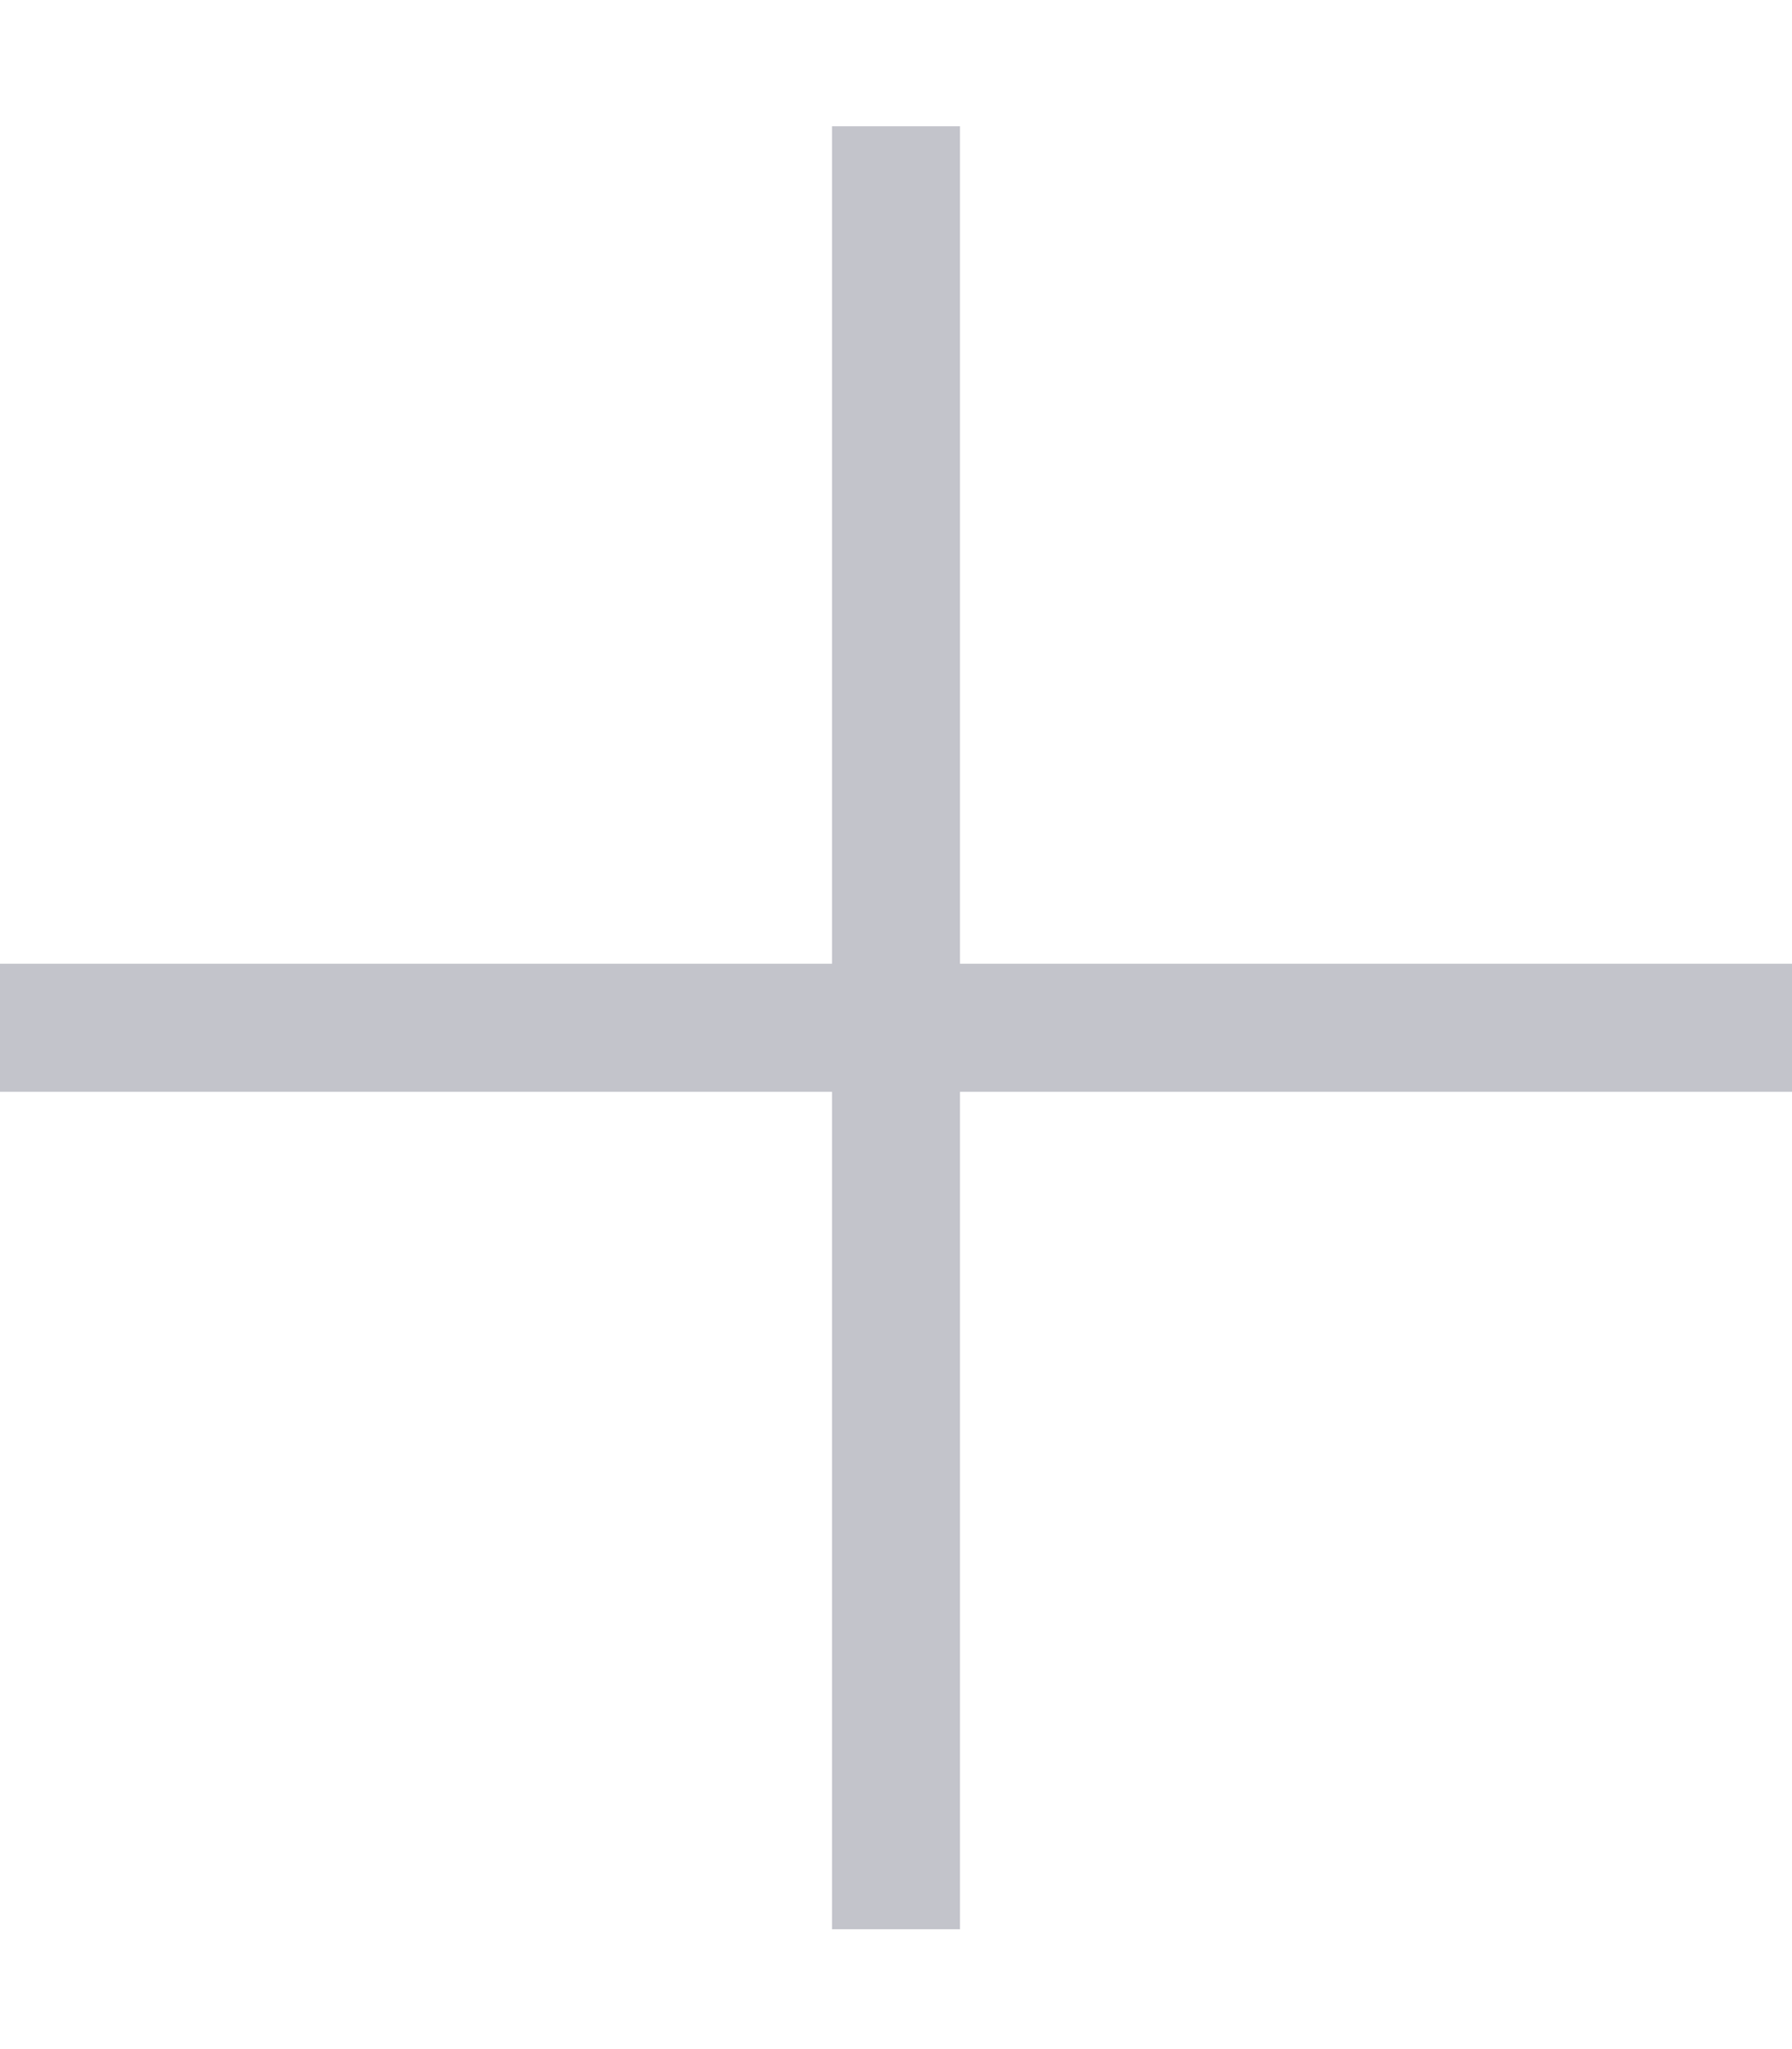
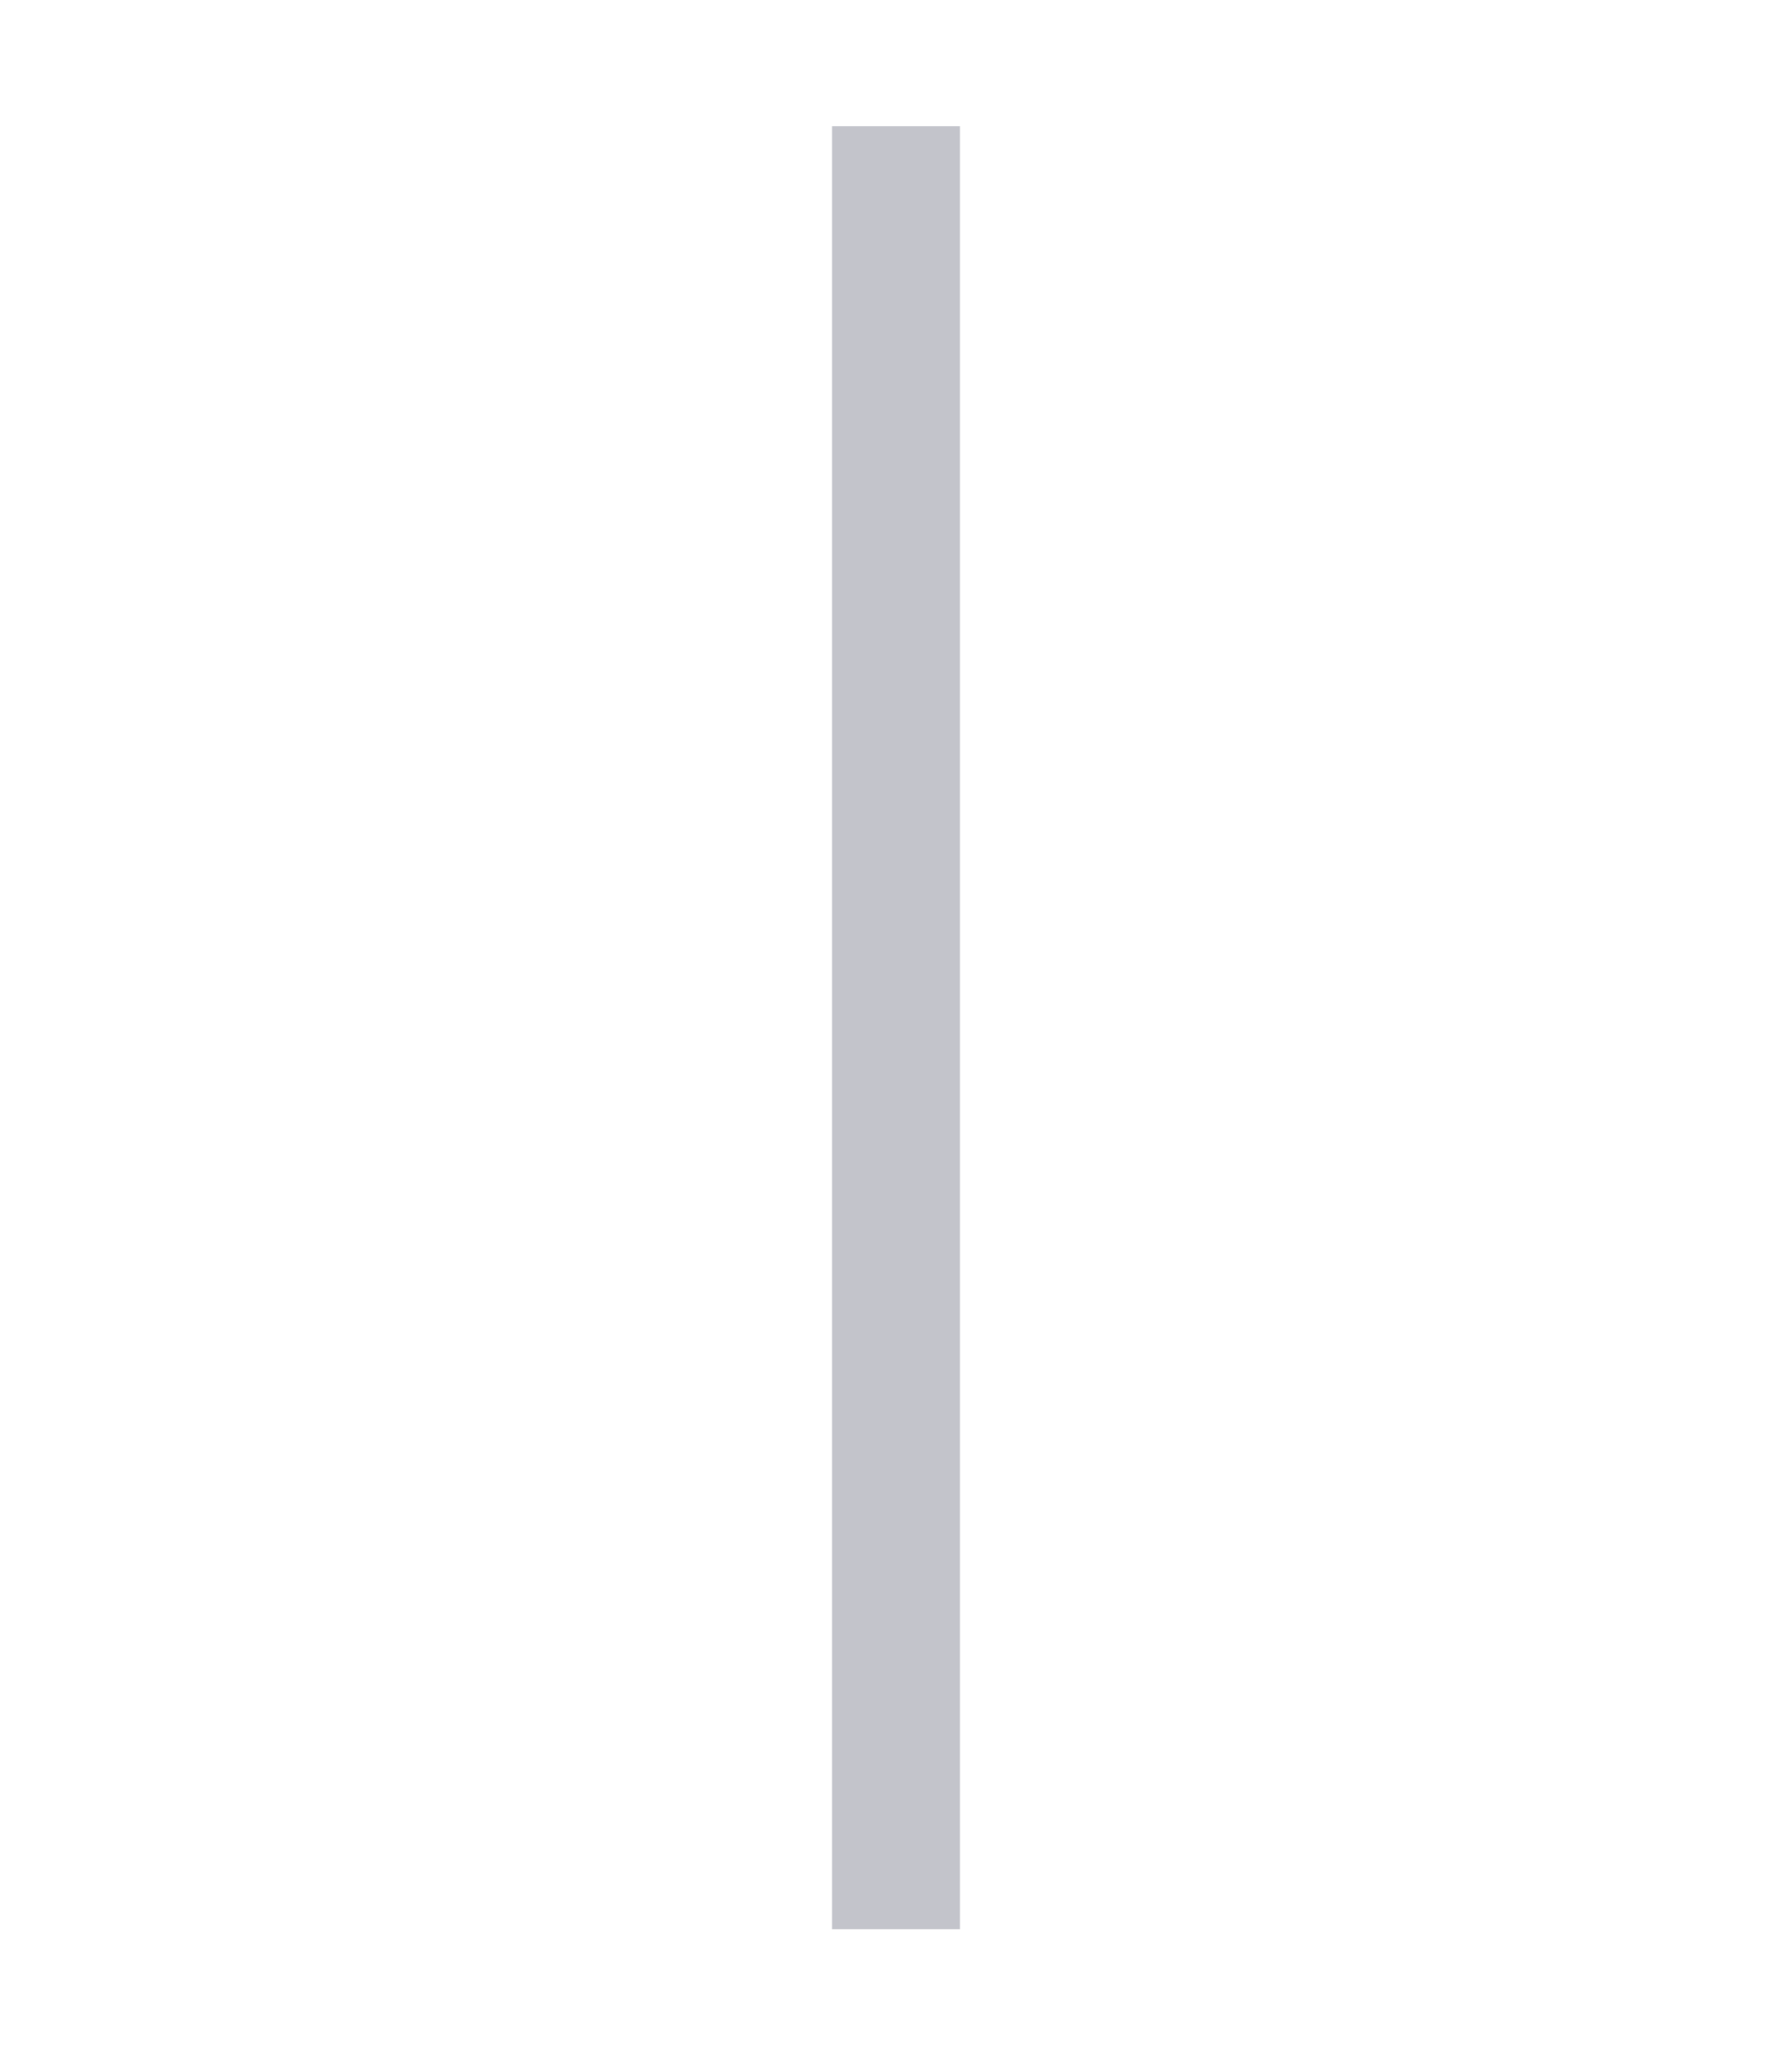
<svg xmlns="http://www.w3.org/2000/svg" width="14" height="16" viewBox="0 0 14 16" fill="none">
  <g opacity="0.5">
-     <path d="M0.5 8.025H13.5" stroke="#878997" stroke-linecap="square" />
    <path d="M7 1.486L7 14.564" stroke="#878997" stroke-linecap="square" />
  </g>
</svg>